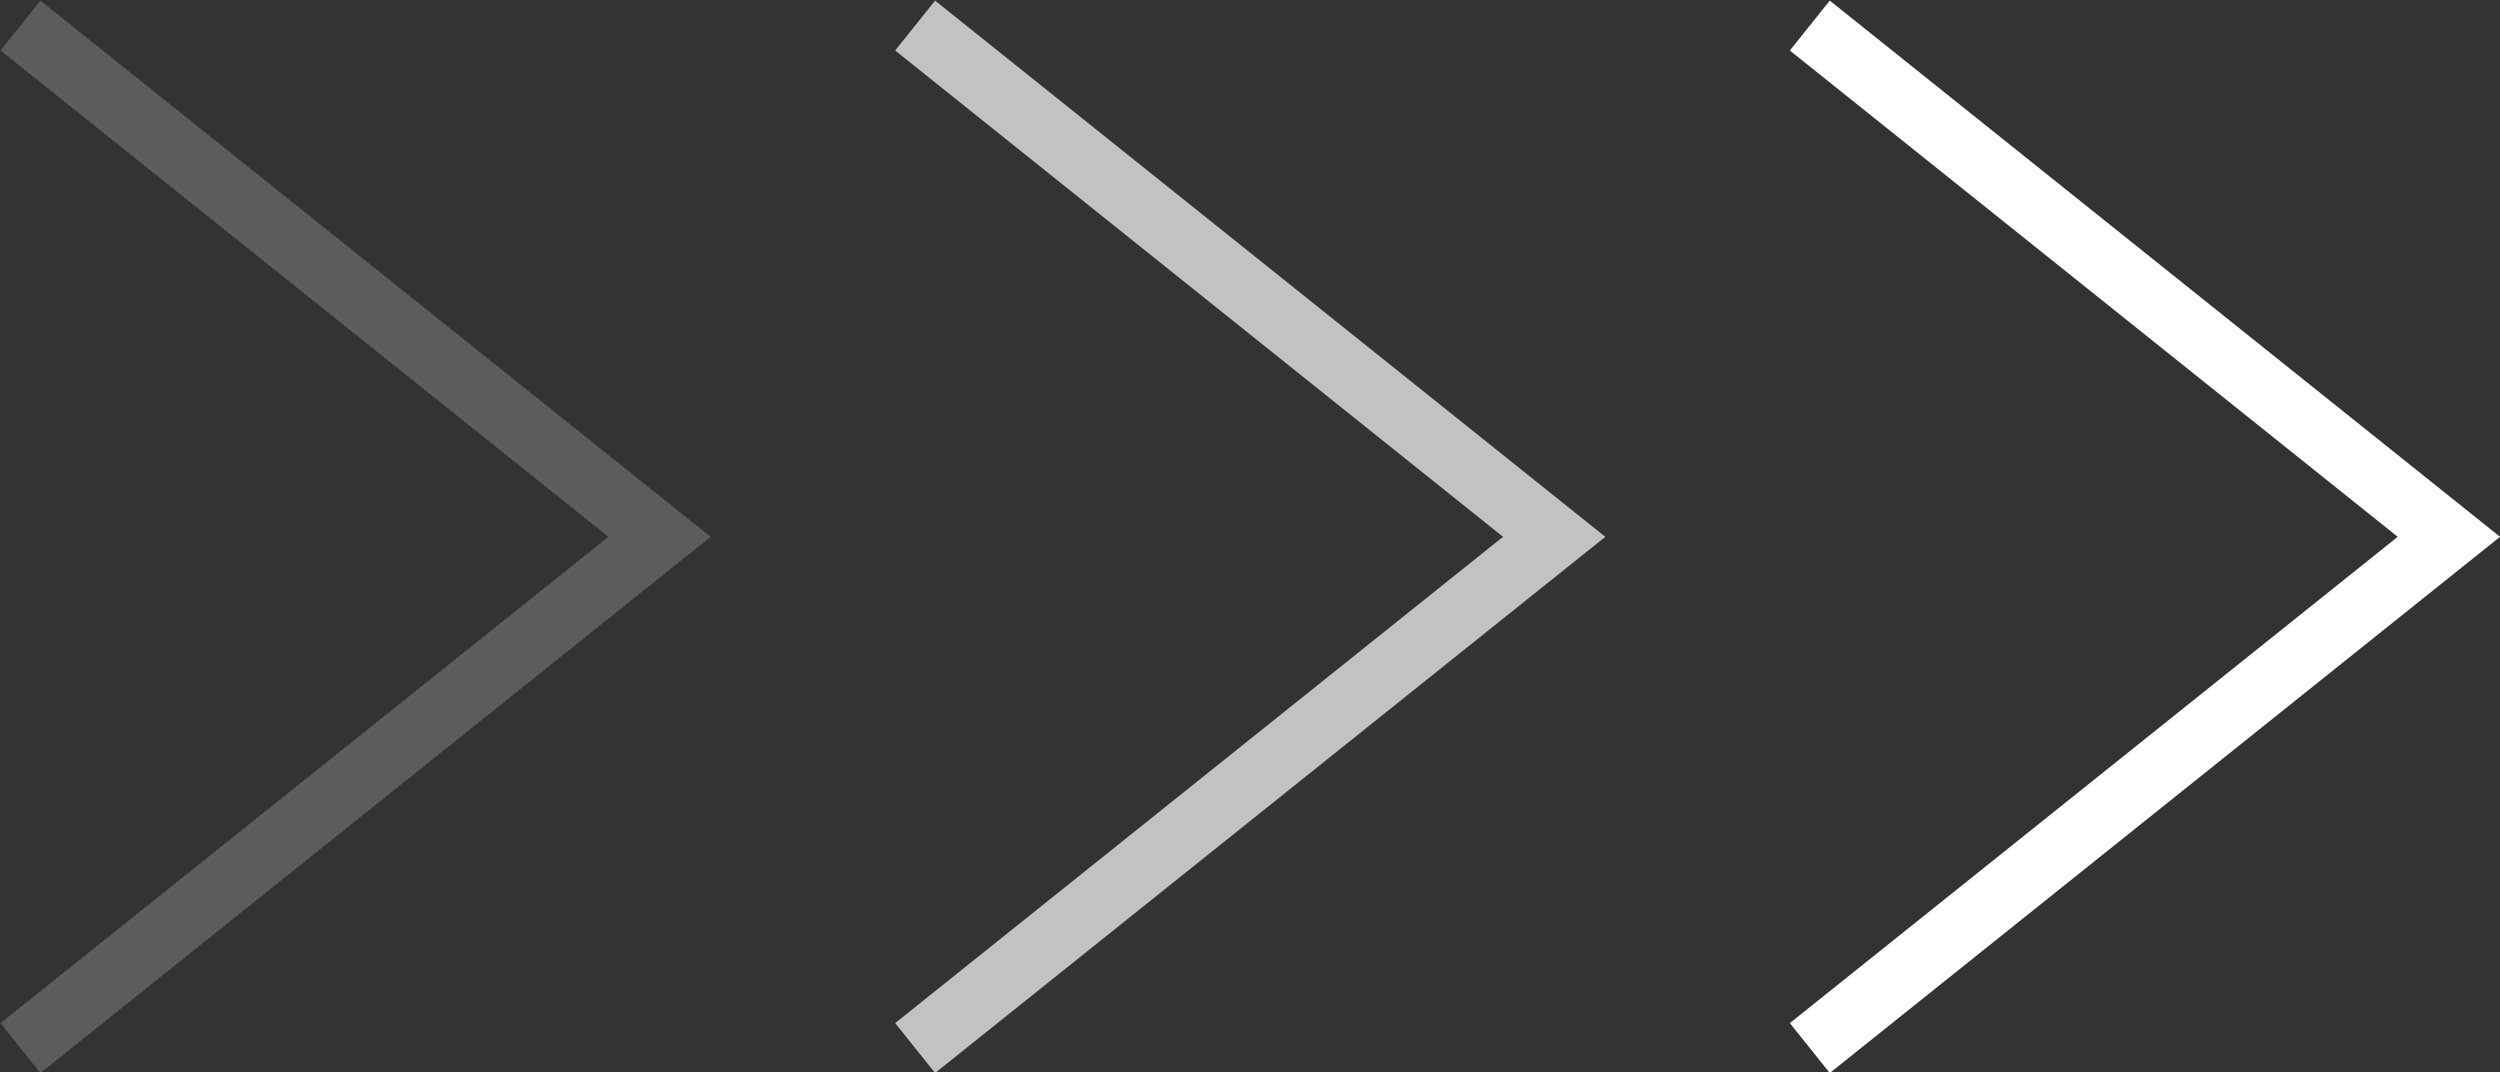
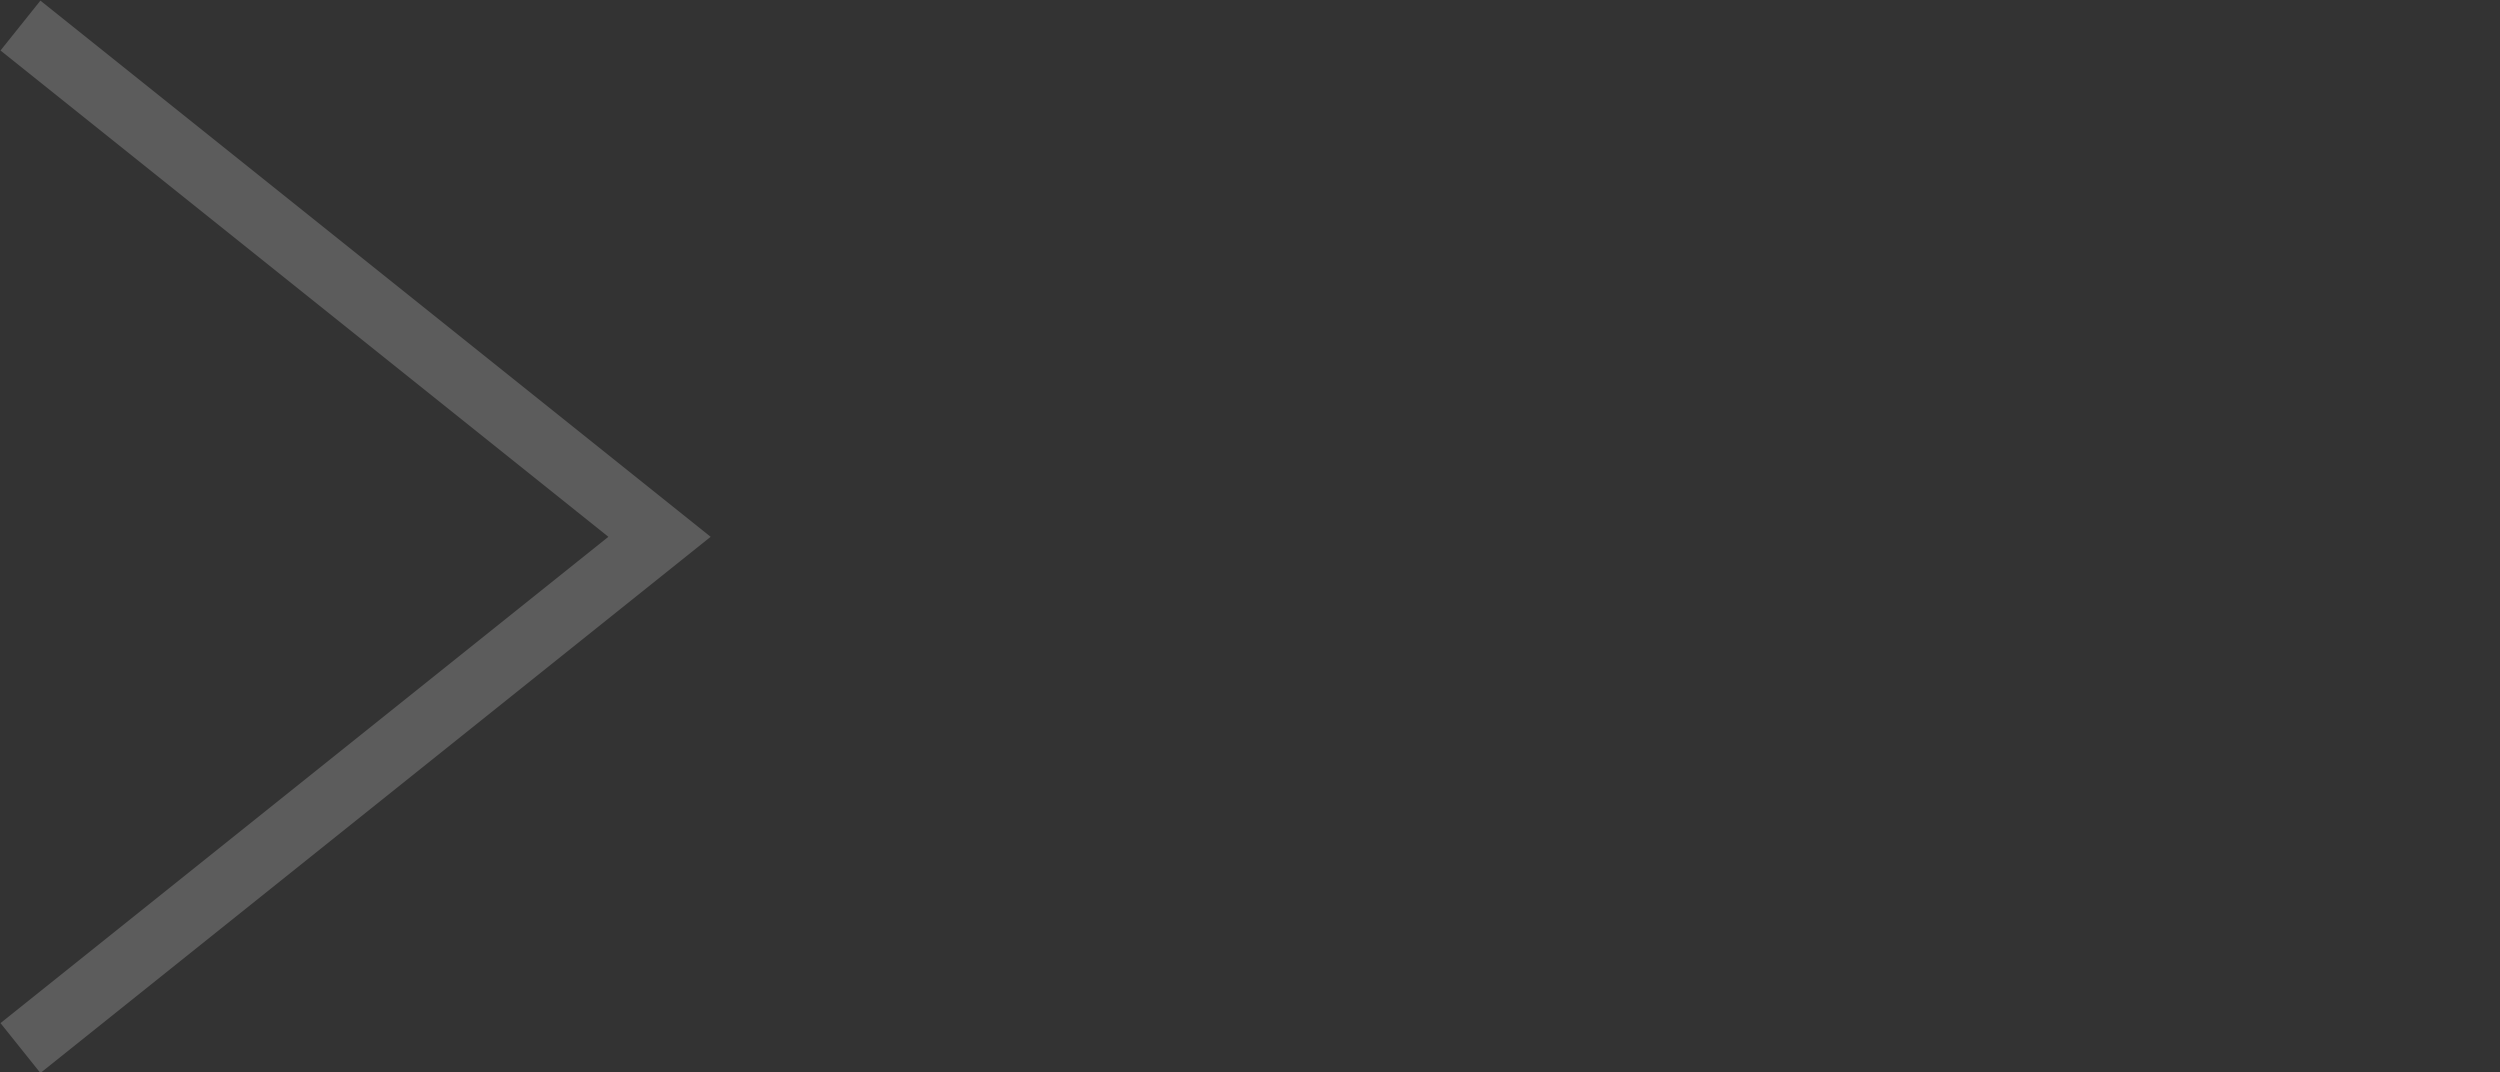
<svg xmlns="http://www.w3.org/2000/svg" viewBox="0 0 19.56 8.39">
  <rect x="0" y="0" width="19.56" height="8.39" fill="#333333" stroke="none" />
  <g fill="none" stroke="#fff" stroke-miterlimit="10" stroke-width=".5">
-     <path d="m14.16.2 5 4-5 4" />
-     <path d="m7.16.2 5 4-5 4" opacity=".7" />
    <path d="m.16.2 5 4-5 4" opacity=".2" />
  </g>
</svg>